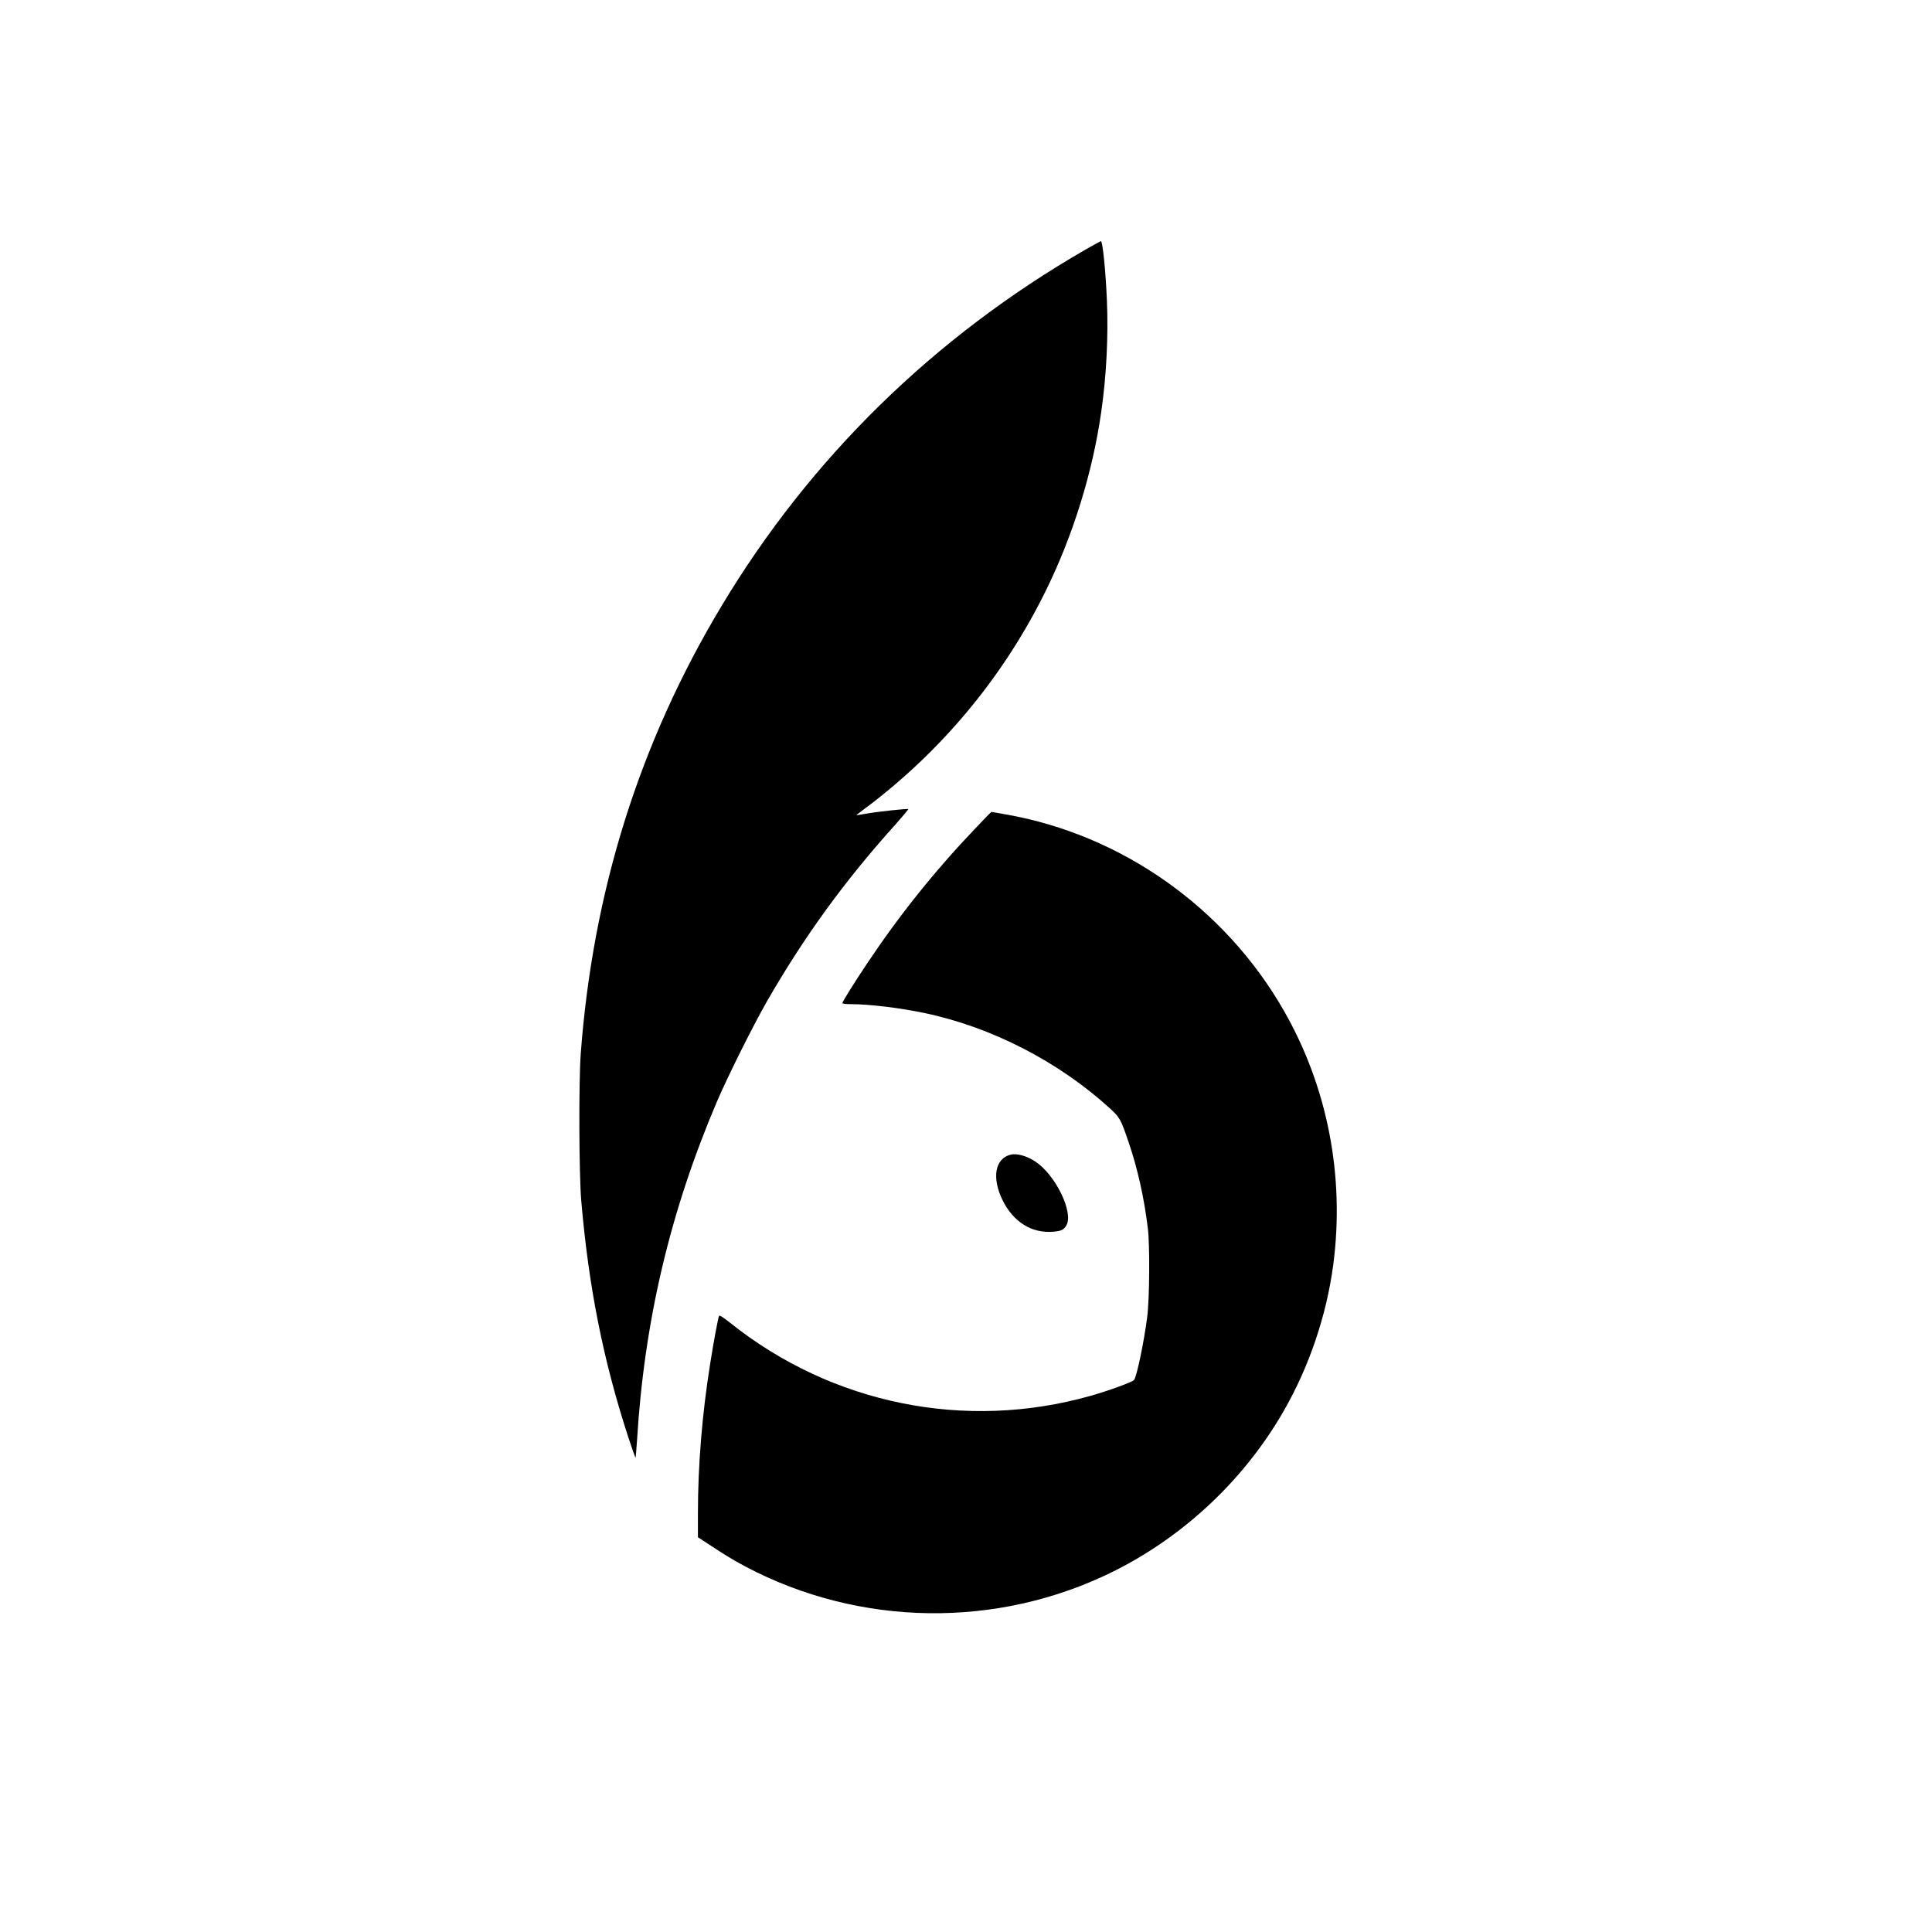
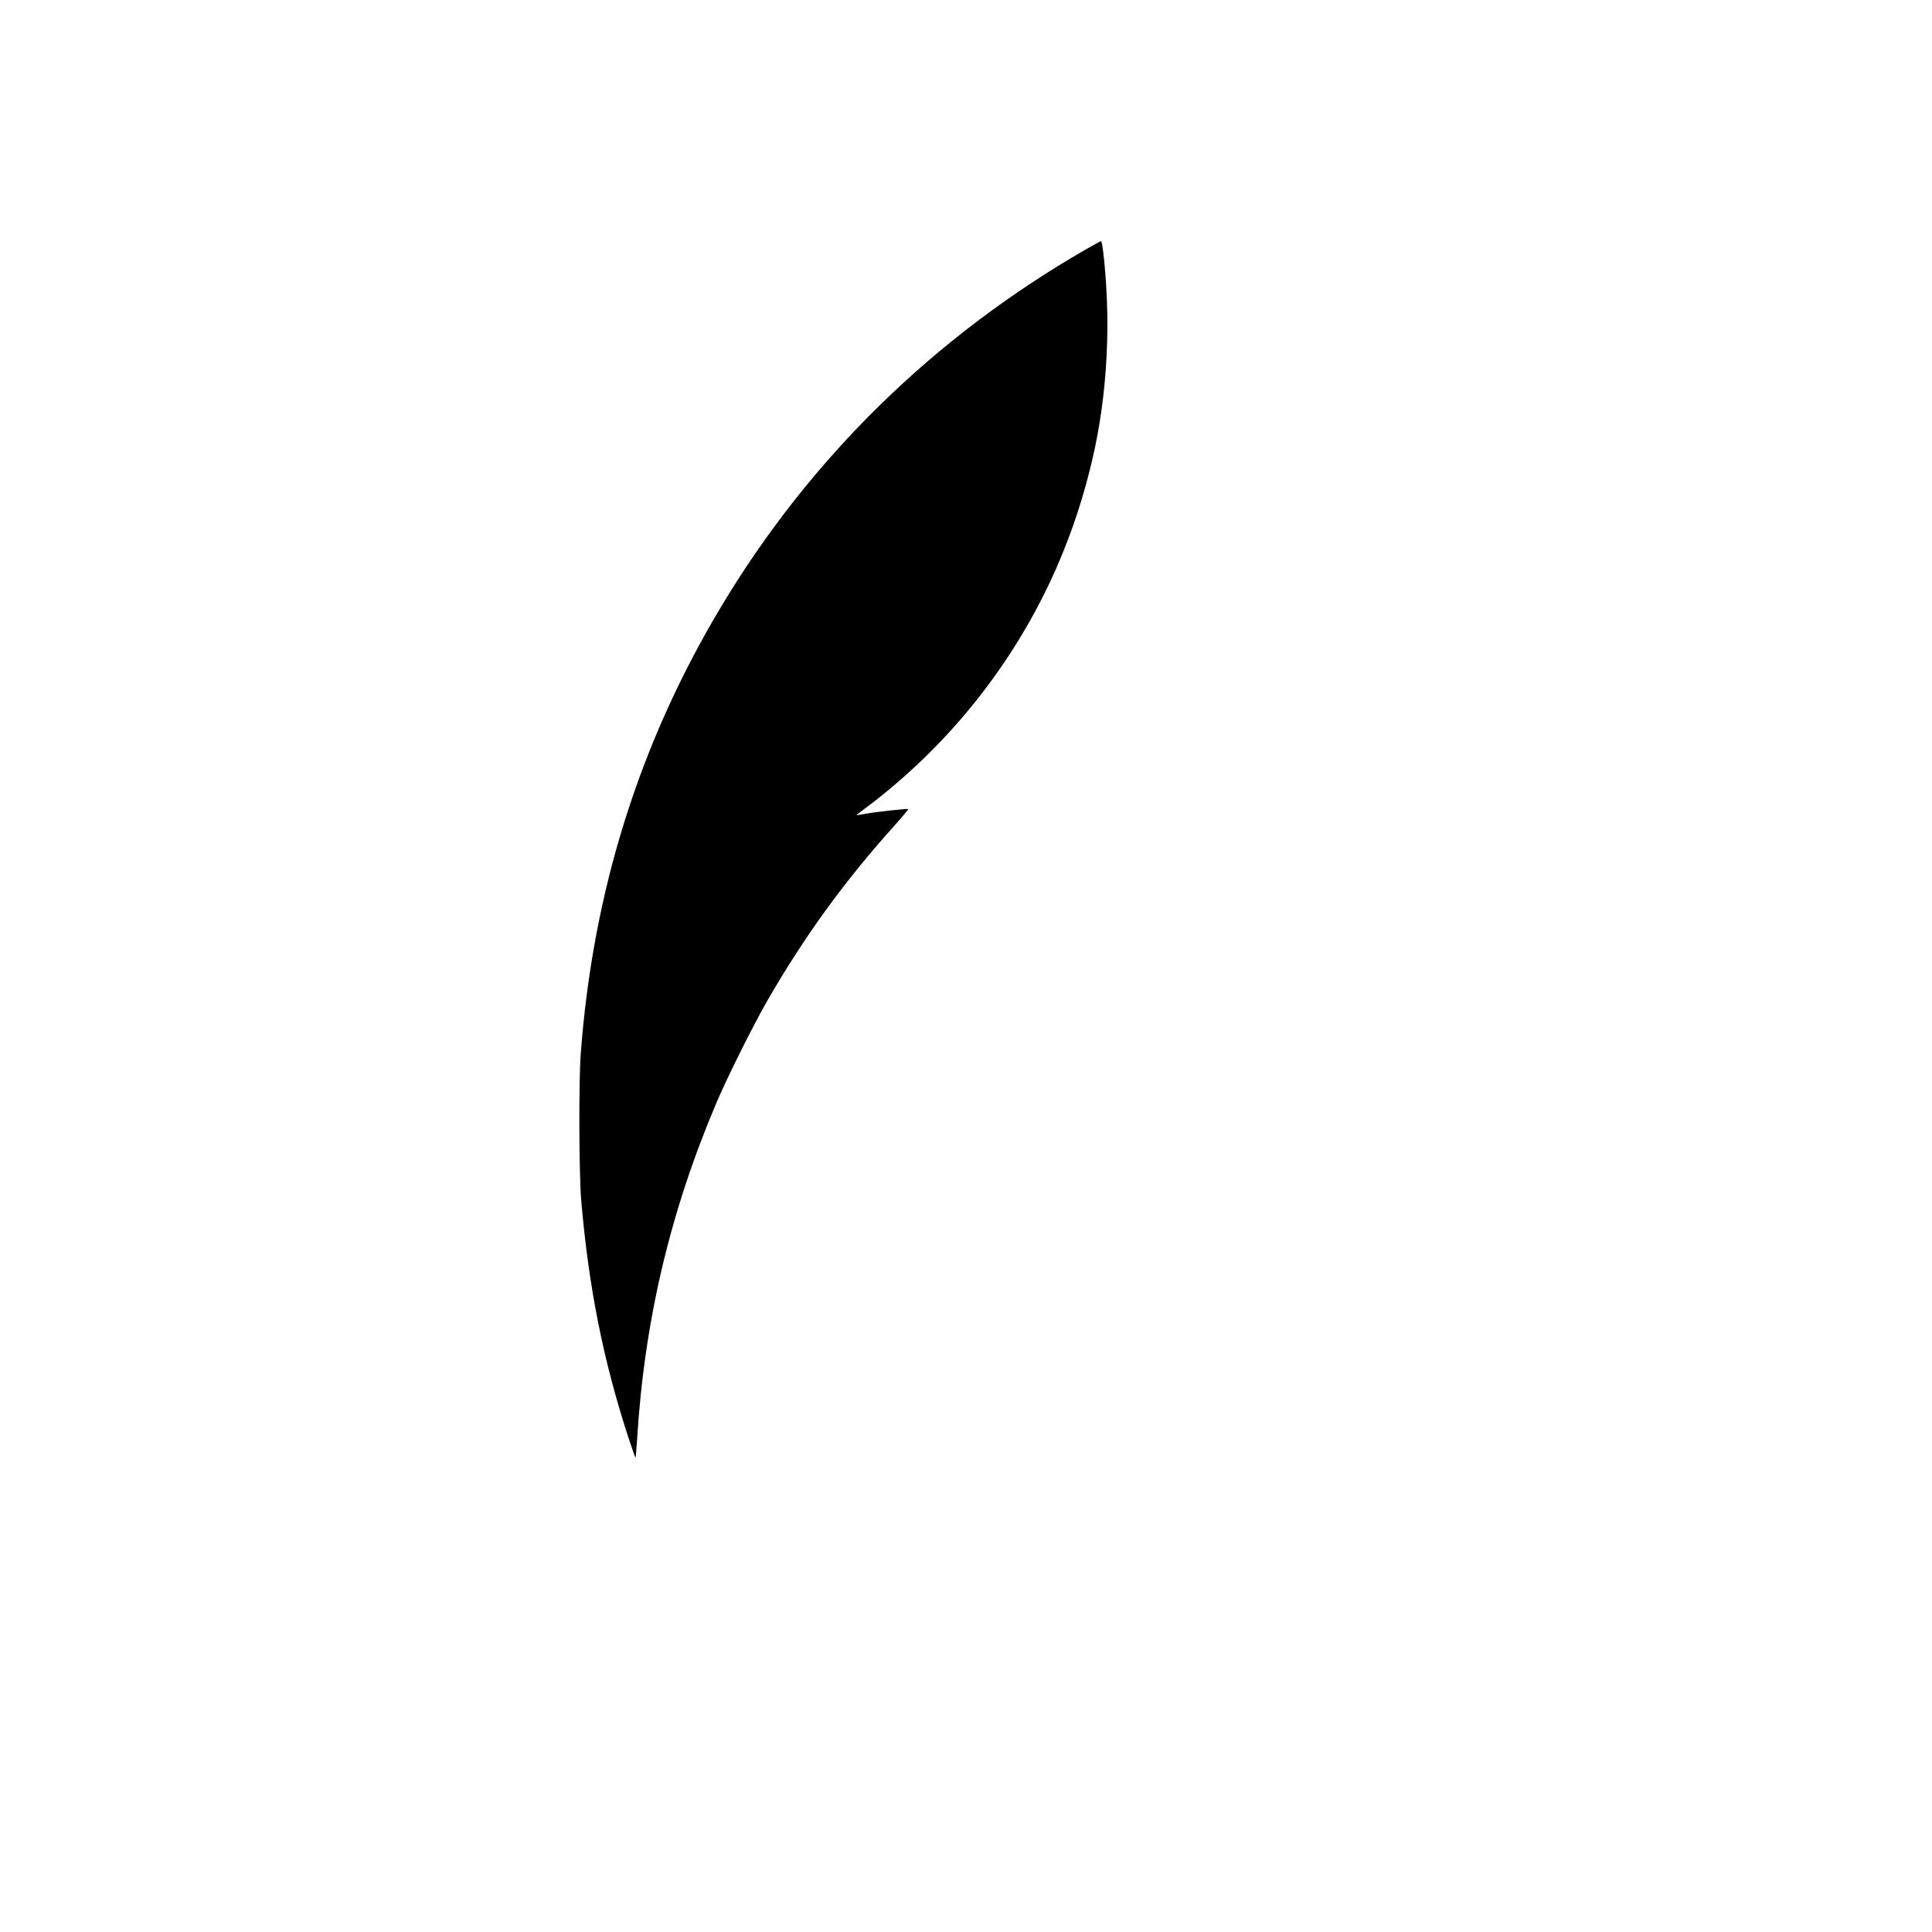
<svg xmlns="http://www.w3.org/2000/svg" version="1.0" width="1899pt" height="1899pt" viewBox="0 0 1899 1899" preserveAspectRatio="xMidYMid meet">
  <g transform="translate(0,1899) scale(0.1,-0.1)" fill="#000000" stroke="none">
    <path d="M10670 16537 c-1490 -859 -2705 -2049 -3577 -3502 -807 -1344 -1265 -2800 -1385 -4405 -20 -273 -17 -1179 5 -1440 73 -850 215 -1567 463 -2328 37 -112 68 -201 71 -199 2 3 8 76 14 163 71 1176 325 2254 785 3334 105 246 356 749 491 985 368 640 766 1188 1262 1738 73 82 131 151 128 154 -8 7 -304 -25 -422 -46 -89 -16 -97 -16 -75 -2 13 9 83 62 155 117 717 557 1295 1265 1695 2079 267 542 460 1164 544 1755 51 351 71 749 56 1096 -12 290 -42 584 -59 584 -3 0 -72 -38 -151 -83z" />
-     <path d="M9587 10848 c-401 -421 -744 -849 -1066 -1331 -132 -198 -241 -373 -241 -387 0 -6 34 -10 83 -10 180 0 486 -37 722 -87 661 -138 1321 -478 1825 -938 98 -90 107 -106 186 -340 86 -253 149 -535 186 -835 21 -166 17 -701 -6 -875 -31 -244 -102 -583 -129 -619 -16 -20 -250 -106 -428 -156 -1231 -348 -2541 -82 -3544 719 -66 52 -102 76 -107 68 -9 -17 -52 -245 -87 -467 -79 -493 -121 -1001 -121 -1472 l0 -238 143 -93 c78 -52 178 -114 222 -139 1105 -627 2459 -685 3614 -154 739 340 1373 920 1778 1626 252 438 422 942 488 1440 114 872 -57 1749 -488 2500 -580 1011 -1594 1726 -2731 1925 -77 14 -141 25 -142 25 -2 0 -72 -73 -157 -162z" />
-     <path d="M9935 7641 c-155 -38 -189 -227 -80 -449 106 -214 286 -326 497 -309 79 7 103 18 128 60 77 125 -104 499 -304 630 -84 56 -180 82 -241 68z" />
  </g>
</svg>